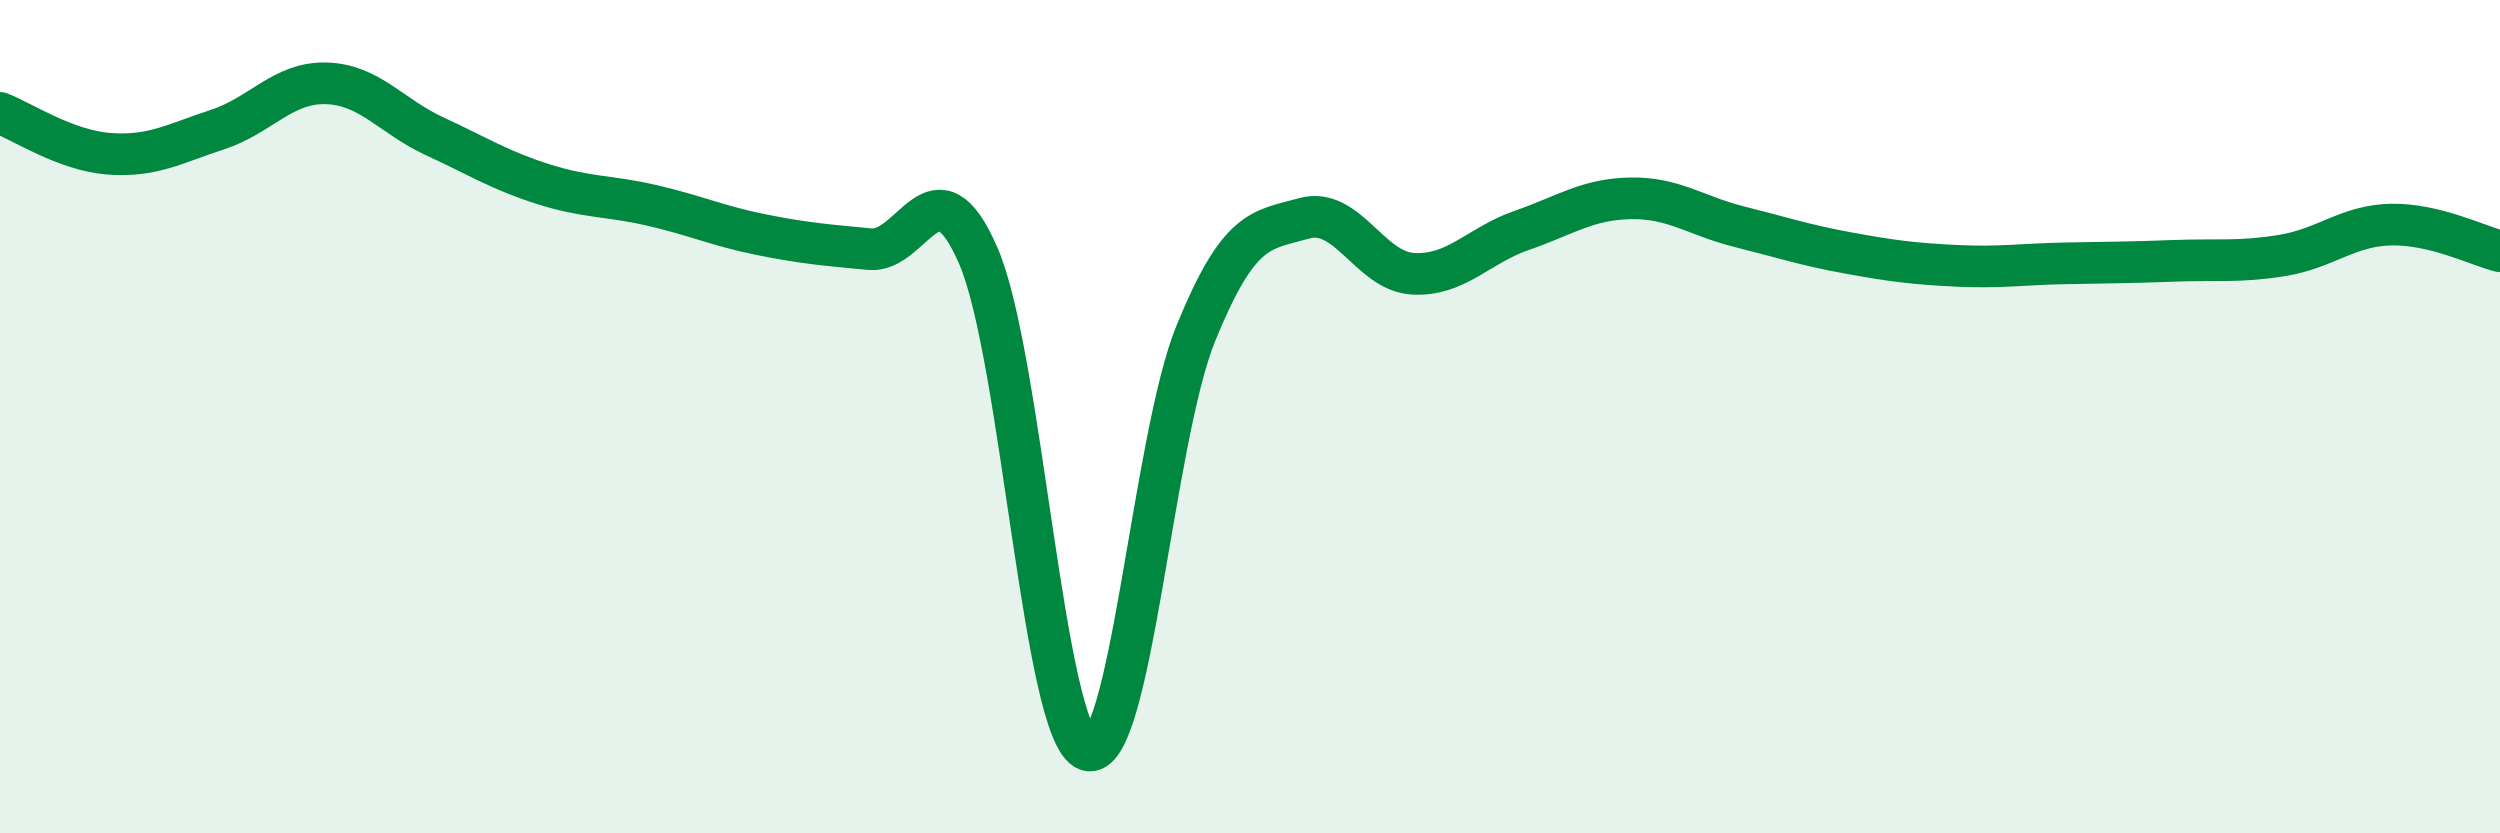
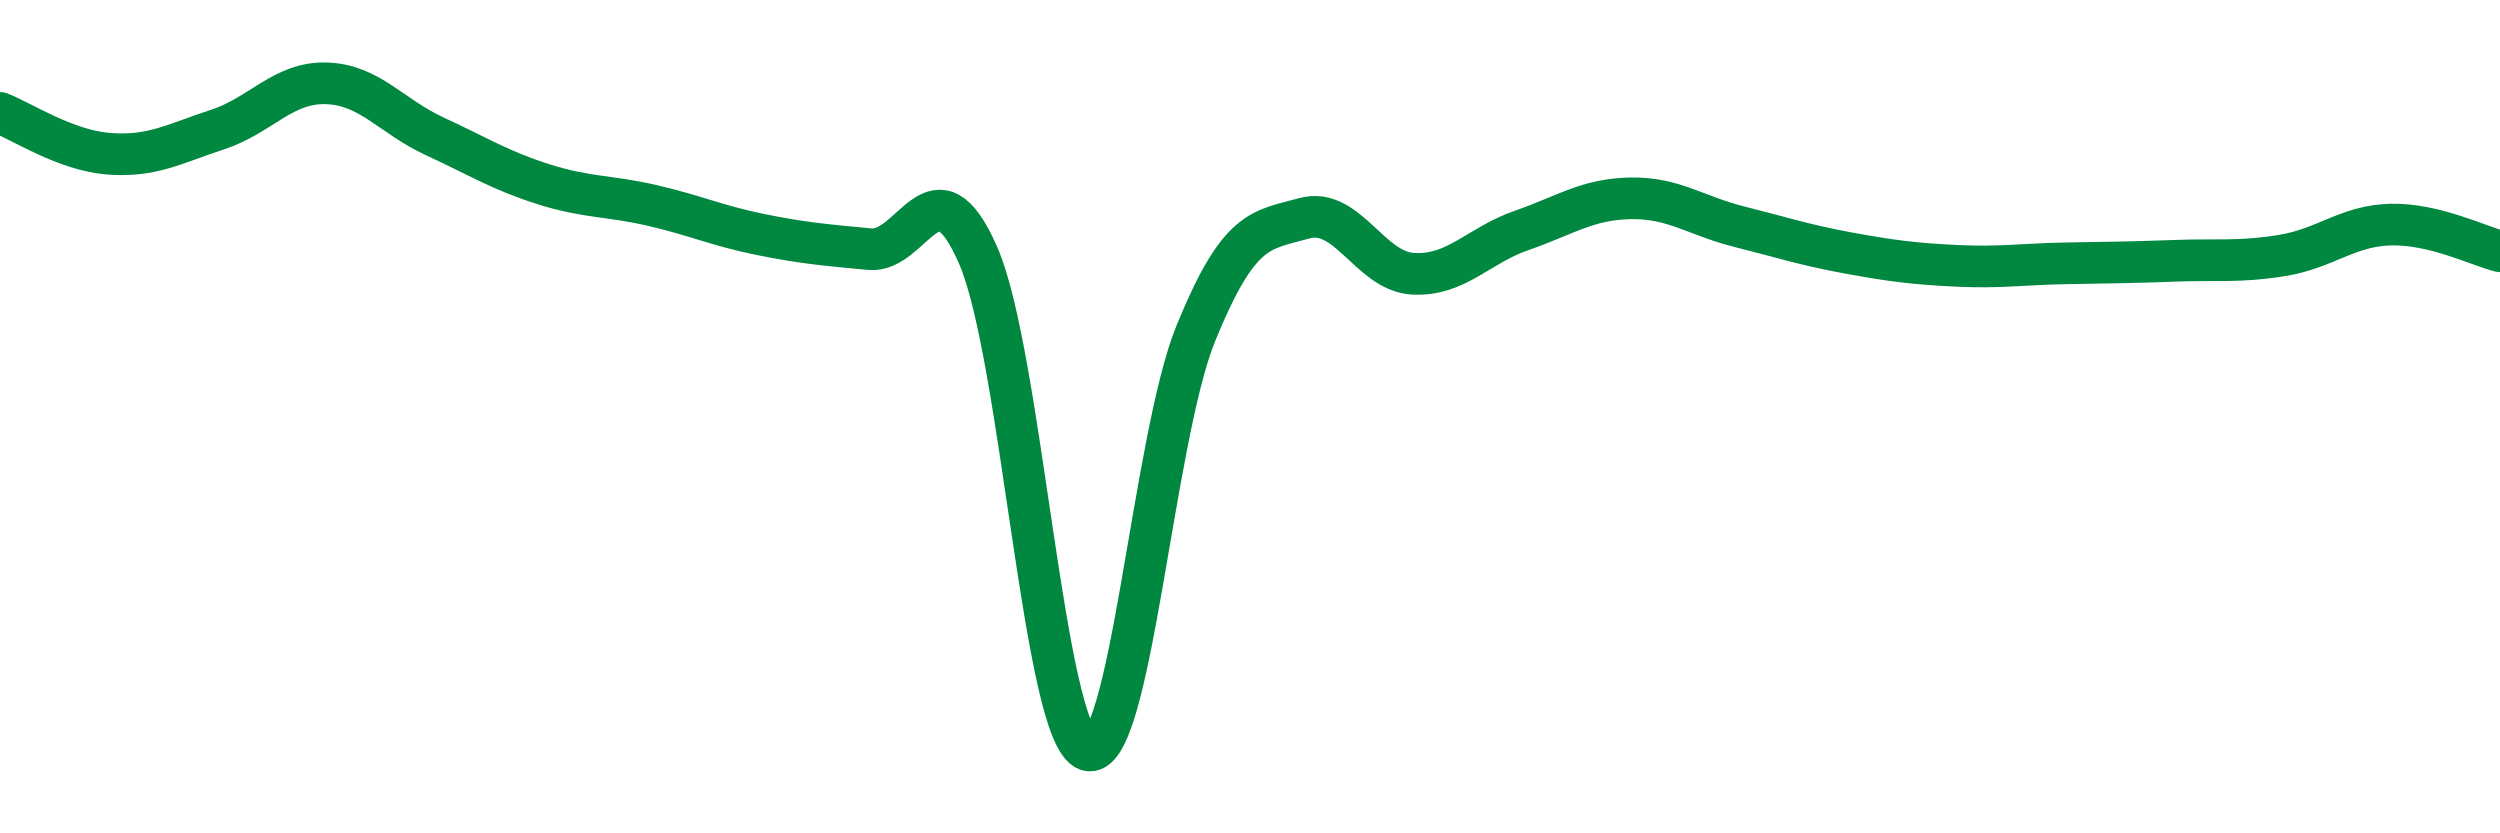
<svg xmlns="http://www.w3.org/2000/svg" width="60" height="20" viewBox="0 0 60 20">
-   <path d="M 0,2.71 C 0.52,2.91 1.57,3.61 2.61,3.69 C 3.65,3.77 4.18,3.45 5.22,3.11 C 6.26,2.77 6.79,1.97 7.83,2 C 8.87,2.03 9.39,2.79 10.43,3.27 C 11.47,3.75 12,4.09 13.04,4.42 C 14.08,4.75 14.61,4.69 15.65,4.93 C 16.69,5.17 17.22,5.42 18.26,5.63 C 19.3,5.84 19.83,5.88 20.87,5.98 C 21.91,6.08 22.44,3.74 23.48,6.14 C 24.52,8.54 25.05,17.63 26.09,18 C 27.13,18.37 27.66,10.55 28.7,8 C 29.74,5.45 30.26,5.53 31.3,5.24 C 32.34,4.95 32.87,6.51 33.91,6.57 C 34.95,6.63 35.48,5.89 36.52,5.53 C 37.56,5.17 38.09,4.78 39.13,4.76 C 40.17,4.74 40.7,5.18 41.74,5.44 C 42.78,5.7 43.31,5.88 44.35,6.07 C 45.39,6.26 45.92,6.33 46.96,6.38 C 48,6.43 48.53,6.34 49.57,6.32 C 50.61,6.3 51.13,6.3 52.17,6.26 C 53.21,6.22 53.74,6.3 54.78,6.13 C 55.82,5.96 56.35,5.41 57.39,5.39 C 58.43,5.37 59.48,5.9 60,6.03L60 20L0 20Z" fill="#008740" opacity="0.1" stroke-linecap="round" stroke-linejoin="round" />
  <path d="M 0,2.71 C 0.52,2.91 1.57,3.61 2.61,3.69 C 3.65,3.77 4.18,3.45 5.22,3.11 C 6.26,2.77 6.79,1.97 7.83,2 C 8.87,2.03 9.39,2.79 10.43,3.27 C 11.47,3.75 12,4.09 13.04,4.42 C 14.08,4.75 14.61,4.69 15.65,4.93 C 16.69,5.17 17.22,5.42 18.26,5.63 C 19.3,5.84 19.83,5.88 20.87,5.98 C 21.91,6.08 22.44,3.74 23.48,6.14 C 24.52,8.54 25.05,17.63 26.09,18 C 27.13,18.37 27.66,10.55 28.7,8 C 29.74,5.45 30.26,5.53 31.3,5.24 C 32.34,4.95 32.87,6.51 33.91,6.57 C 34.95,6.63 35.48,5.89 36.52,5.53 C 37.56,5.17 38.09,4.78 39.13,4.76 C 40.17,4.74 40.7,5.18 41.74,5.44 C 42.78,5.7 43.31,5.88 44.35,6.07 C 45.39,6.26 45.92,6.33 46.96,6.38 C 48,6.43 48.53,6.34 49.57,6.32 C 50.61,6.3 51.13,6.3 52.17,6.26 C 53.21,6.22 53.74,6.3 54.78,6.13 C 55.82,5.96 56.35,5.41 57.39,5.39 C 58.43,5.37 59.48,5.9 60,6.03" stroke="#008740" stroke-width="1" fill="none" stroke-linecap="round" stroke-linejoin="round" />
</svg>